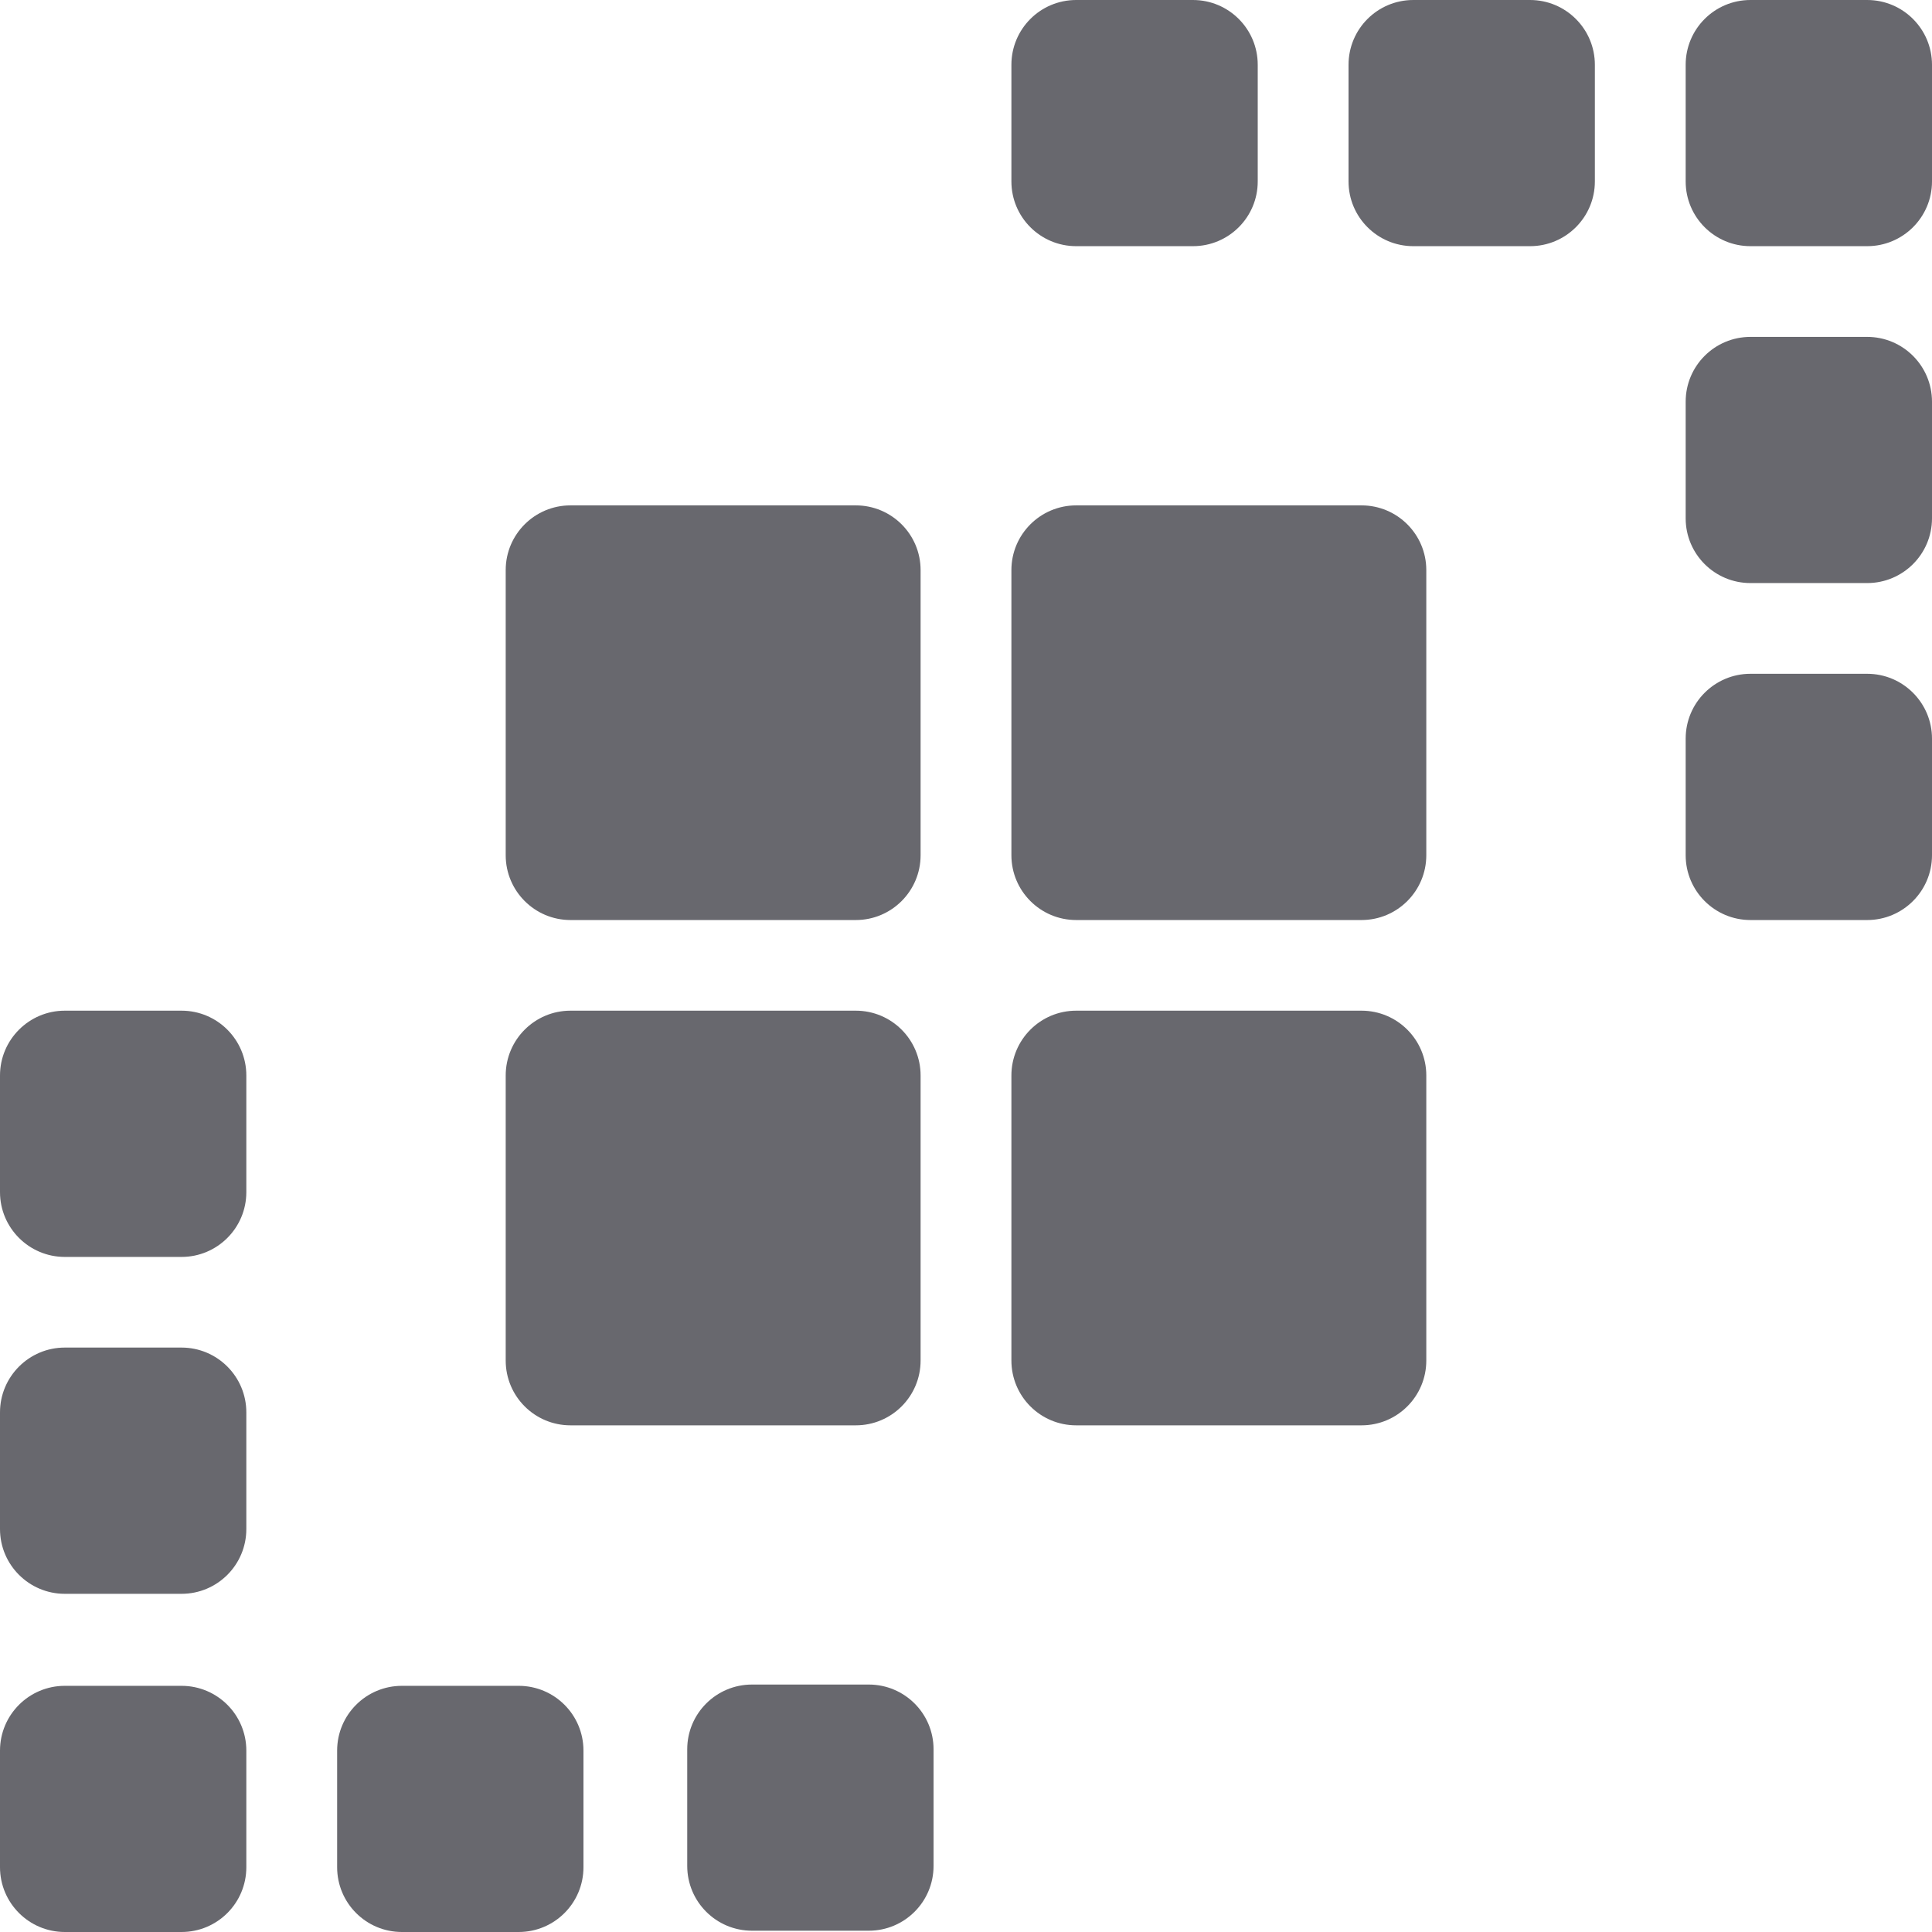
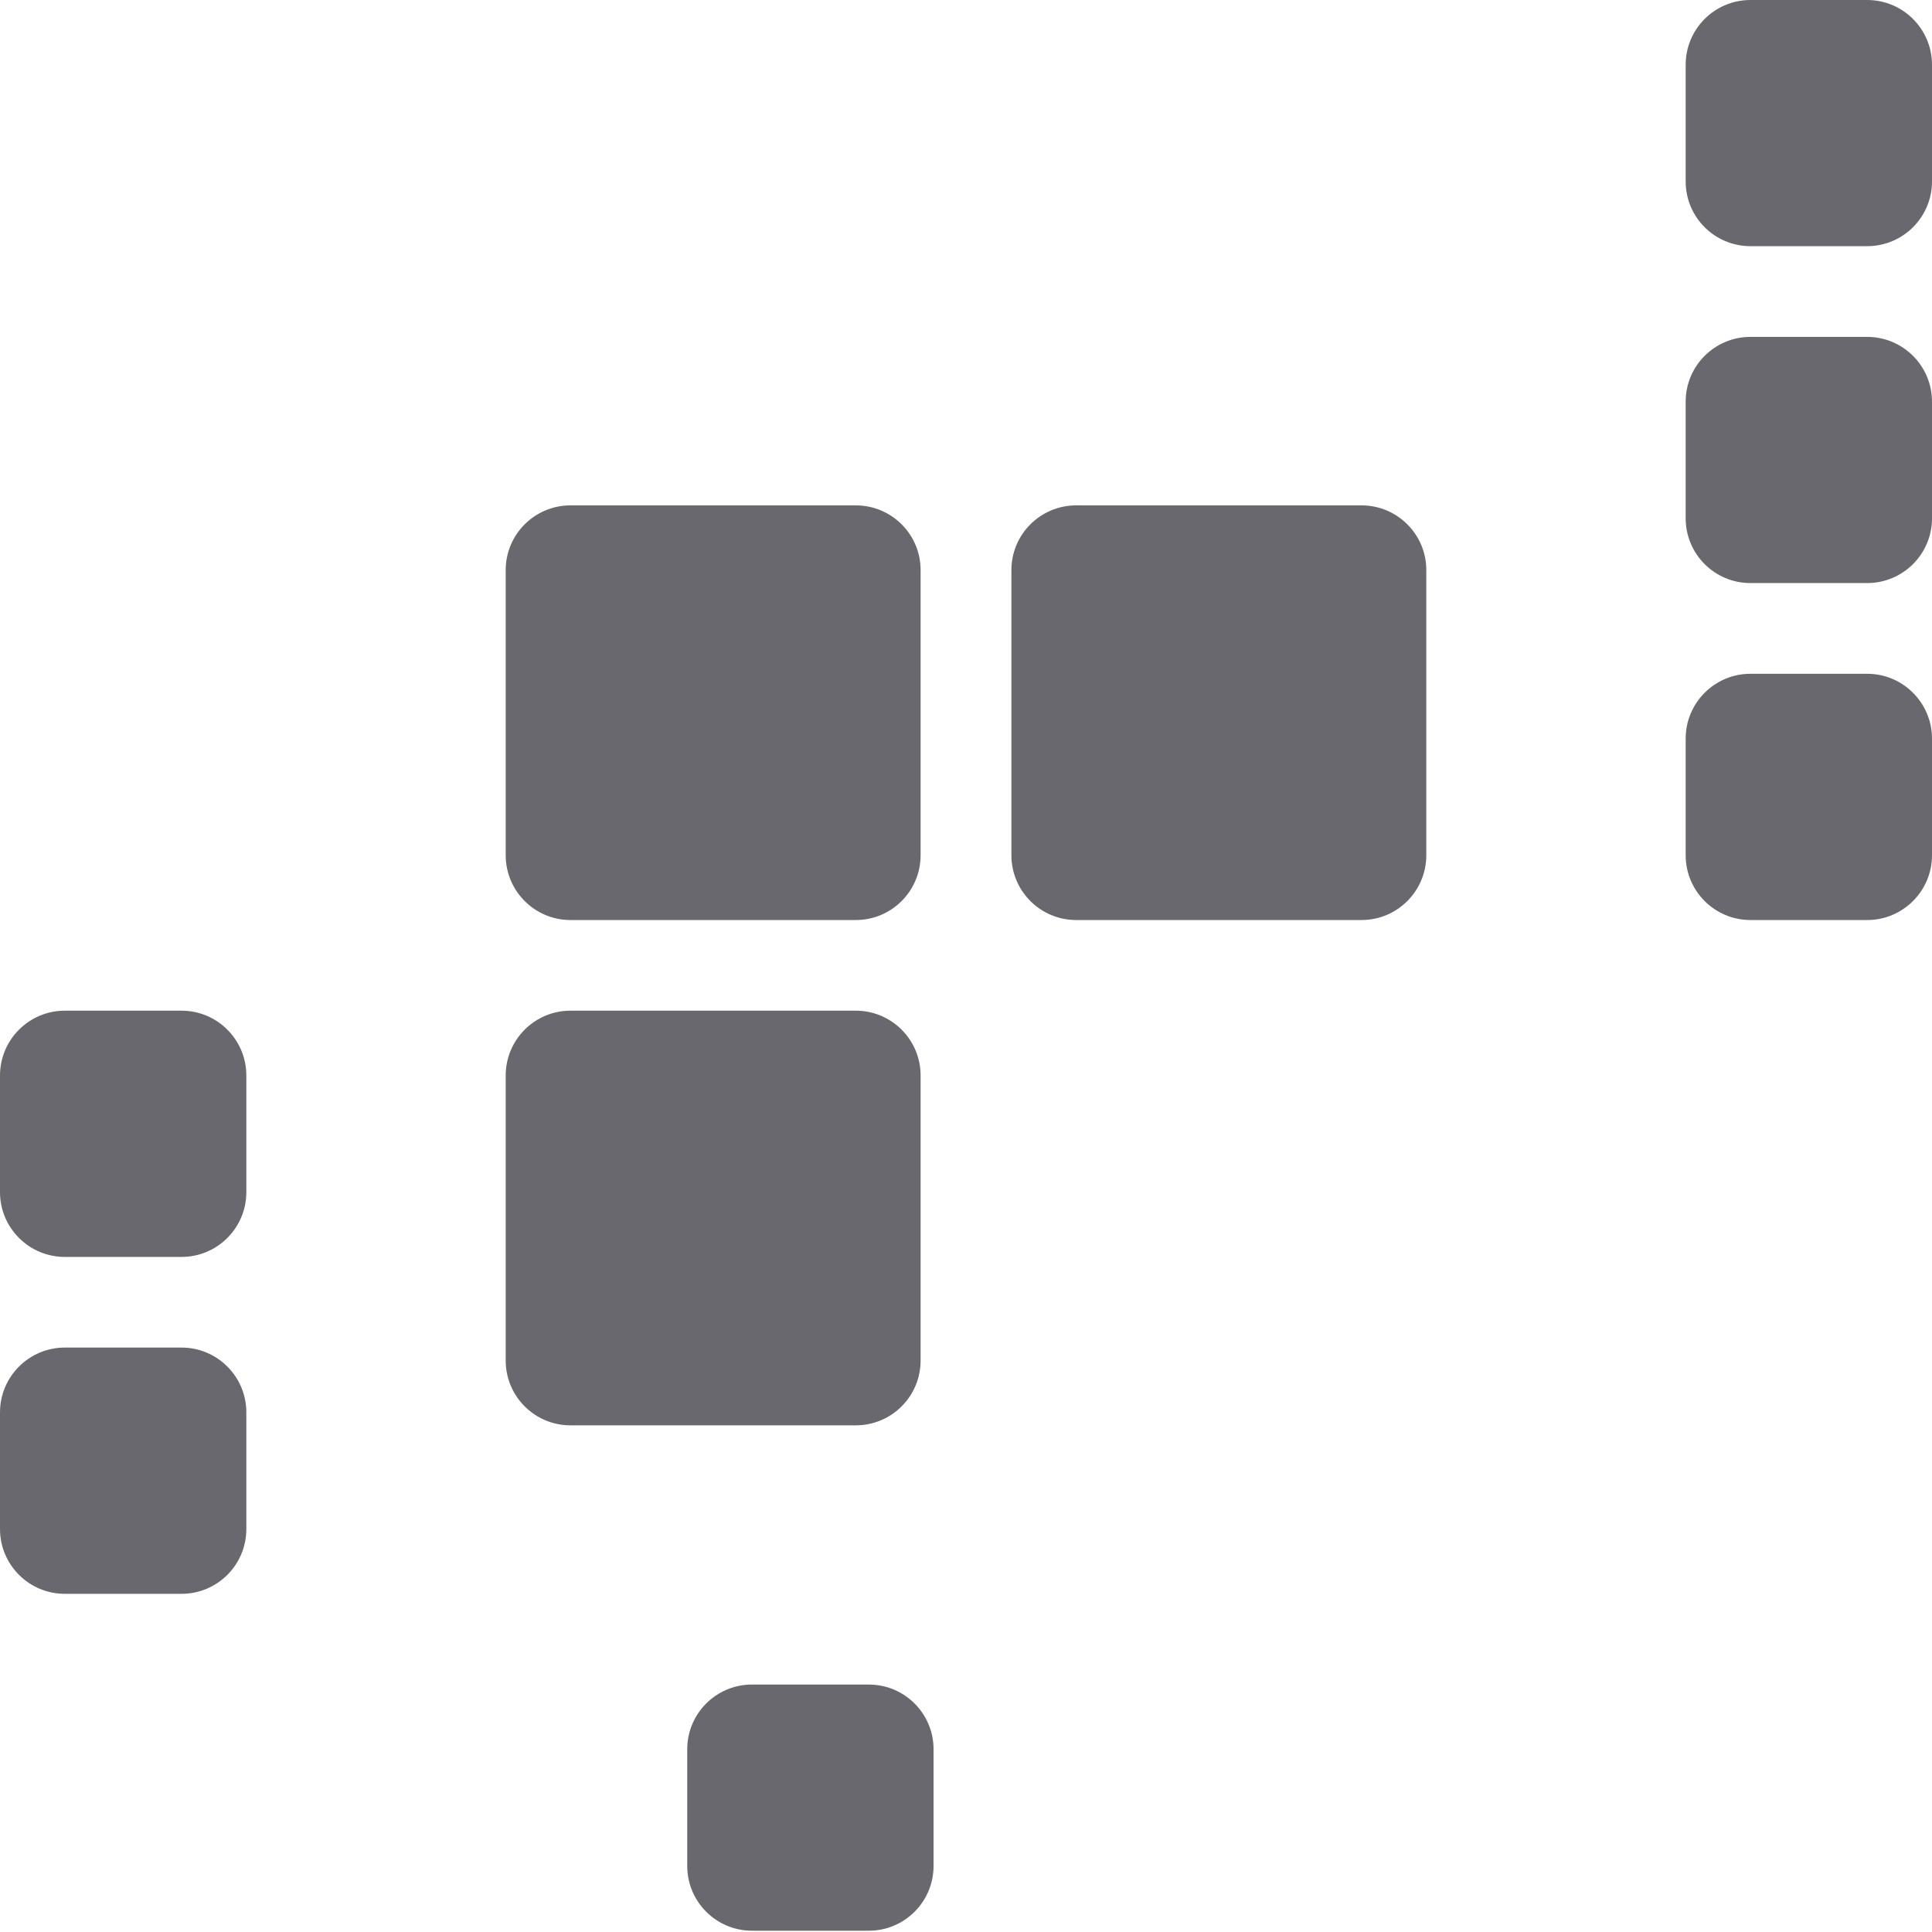
<svg xmlns="http://www.w3.org/2000/svg" width="24" height="24" viewBox="0 0 24 24" fill="none">
  <path d="M20.94 4.99C20.94 4.545 21.3 4.185 21.745 4.185H23.195C23.639 4.185 24 4.545 24 4.99V6.439C24 6.883 23.639 7.243 23.195 7.243H21.745C21.3 7.243 20.94 6.883 20.94 6.439V4.99Z" fill="#68686E" />
  <path d="M20.94 9.175C20.94 8.731 21.3 8.37 21.745 8.37H23.195C23.639 8.37 24 8.731 24 9.175V10.624C24 11.068 23.639 11.429 23.195 11.429H21.745C21.3 11.429 20.94 11.068 20.94 10.624V9.175Z" fill="#68686E" />
-   <path d="M13.369 3.058C12.924 3.058 12.564 2.698 12.564 2.254V0.805C12.564 0.36 12.924 8.27538e-08 13.369 6.33243e-08L14.819 0C15.264 -1.94295e-08 15.624 0.36 15.624 0.805V2.254C15.624 2.698 15.264 3.058 14.819 3.058H13.369Z" fill="#68686E" />
-   <path d="M17.557 3.058C17.112 3.058 16.752 2.698 16.752 2.254V0.805C16.752 0.36 17.112 8.27538e-08 17.557 6.33243e-08L19.007 0C19.451 -1.94295e-08 19.812 0.36 19.812 0.805V2.254C19.812 2.698 19.451 3.058 19.007 3.058H17.557Z" fill="#68686E" />
  <path d="M21.745 3.058C21.3 3.058 20.94 2.698 20.94 2.254V0.805C20.94 0.36 21.3 8.27538e-08 21.745 6.33243e-08L23.195 0C23.639 -1.94295e-08 24 0.36 24 0.805V2.254C24 2.698 23.639 3.058 23.195 3.058H21.745Z" fill="#68686E" />
  <path d="M7.6806e-08 13.36C7.6806e-08 12.916 0.361 12.555 0.805 12.555H2.255C2.7 12.555 3.06 12.916 3.06 13.36V14.809C3.06 15.253 2.7 15.614 2.255 15.614H0.805C0.361 15.614 7.6806e-08 15.253 7.6806e-08 14.809V13.36Z" fill="#68686E" />
  <path d="M7.6806e-08 17.545C7.6806e-08 17.101 0.361 16.74 0.805 16.74H2.255C2.7 16.74 3.06 17.101 3.06 17.545V18.994C3.06 19.439 2.7 19.799 2.255 19.799H0.805C0.361 19.799 7.6806e-08 19.439 7.6806e-08 18.994V17.545Z" fill="#68686E" />
  <path d="M9.342 23.984C8.897 23.984 8.537 23.624 8.537 23.179V21.73C8.537 21.286 8.897 20.926 9.342 20.926H10.792C11.237 20.926 11.597 21.286 11.597 21.73V23.179C11.597 23.624 11.237 23.984 10.792 23.984H9.342Z" fill="#68686E" />
-   <path d="M0.805 24C0.361 24 7.7047e-08 23.64 5.76045e-08 23.195L0 21.747C-1.94425e-08 21.302 0.361 20.942 0.805 20.942H2.255C2.7 20.942 3.06 21.302 3.06 21.747V23.195C3.06 23.64 2.7 24 2.255 24H0.805Z" fill="#68686E" />
-   <path d="M4.993 24C4.548 24 4.188 23.64 4.188 23.195V21.747C4.188 21.302 4.548 20.942 4.993 20.942H6.443C6.888 20.942 7.248 21.302 7.248 21.747V23.195C7.248 23.64 6.888 24 6.443 24H4.993Z" fill="#68686E" />
  <path d="M7.087 11.429C6.642 11.429 6.282 11.068 6.282 10.624V7.082C6.282 6.638 6.642 6.278 7.087 6.278L10.631 6.278C11.076 6.278 11.436 6.638 11.436 7.082V10.624C11.436 11.068 11.076 11.429 10.631 11.429H7.087Z" fill="#68686E" />
  <path d="M7.087 17.706C6.642 17.706 6.282 17.346 6.282 16.901V13.36C6.282 12.916 6.642 12.555 7.087 12.555H10.631C11.076 12.555 11.436 12.916 11.436 13.36V16.901C11.436 17.346 11.076 17.706 10.631 17.706H7.087Z" fill="#68686E" />
  <path d="M13.369 11.429C12.924 11.429 12.564 11.068 12.564 10.624V7.082C12.564 6.638 12.924 6.278 13.369 6.278L16.913 6.278C17.358 6.278 17.718 6.638 17.718 7.082V10.624C17.718 11.068 17.358 11.429 16.913 11.429H13.369Z" fill="#68686E" />
-   <path d="M13.369 17.706C12.924 17.706 12.564 17.346 12.564 16.901V13.36C12.564 12.916 12.924 12.555 13.369 12.555H16.913C17.358 12.555 17.718 12.916 17.718 13.36V16.901C17.718 17.346 17.358 17.706 16.913 17.706H13.369Z" fill="#68686E" />
</svg>